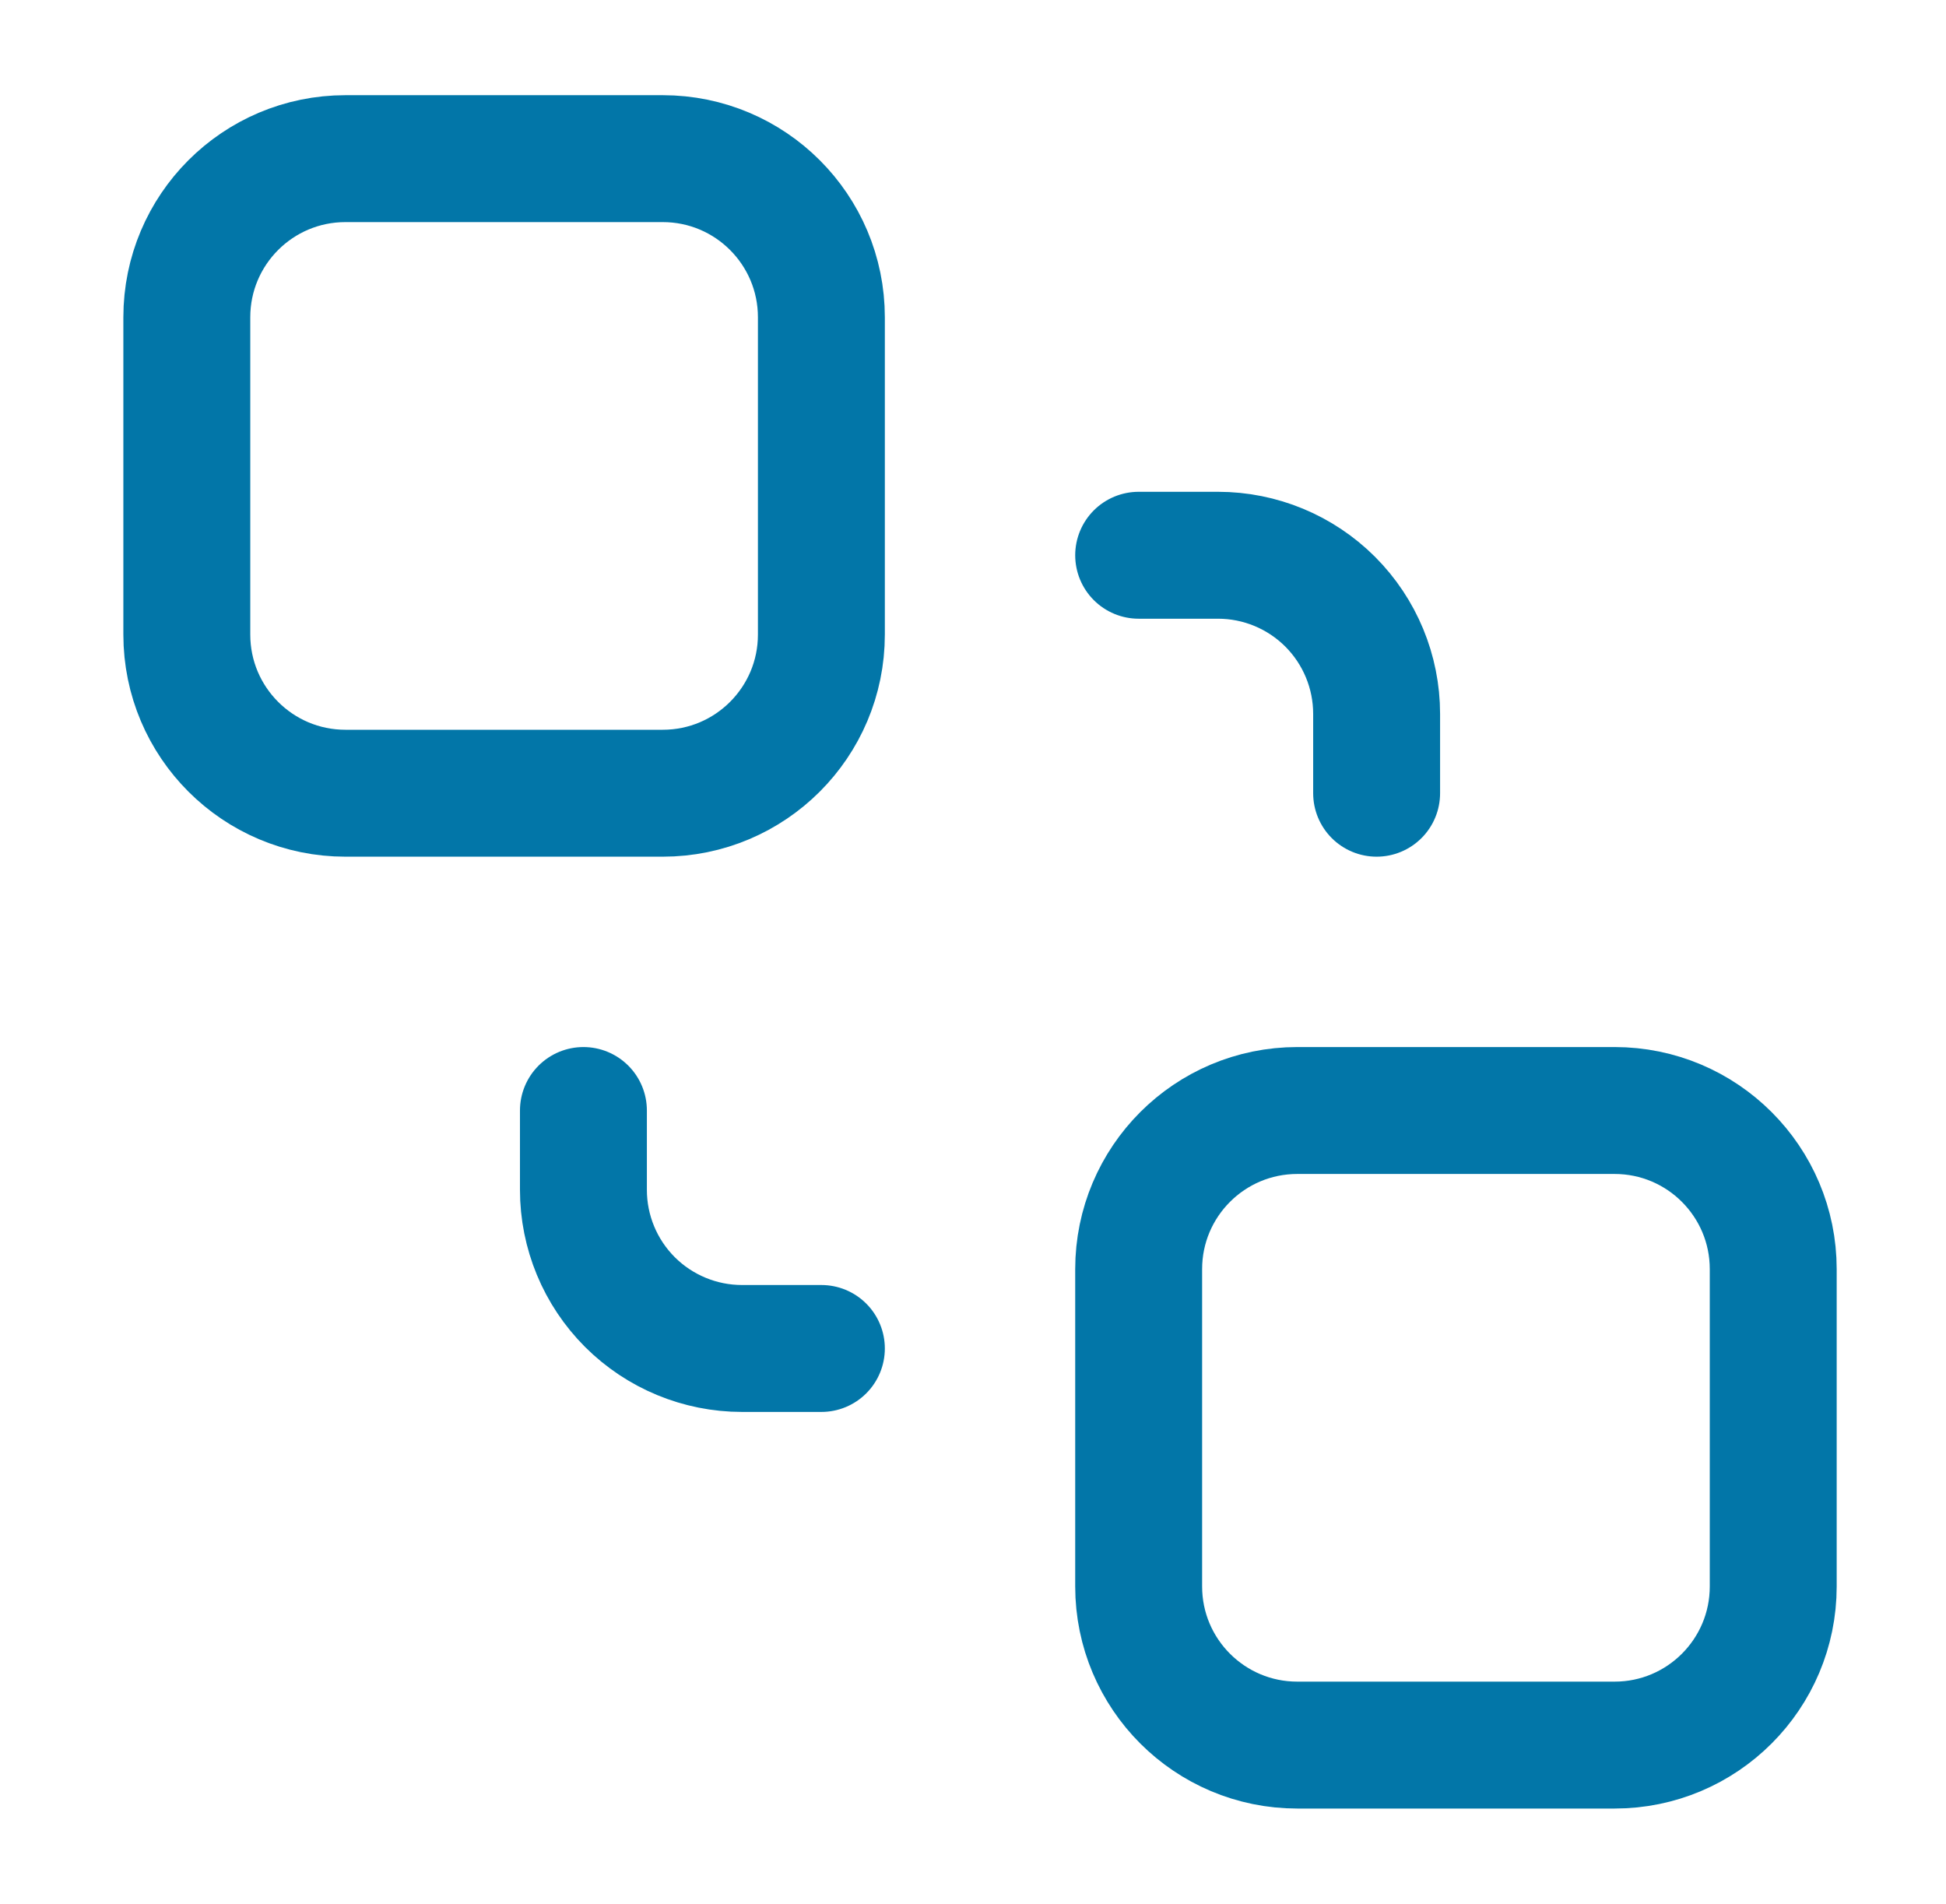
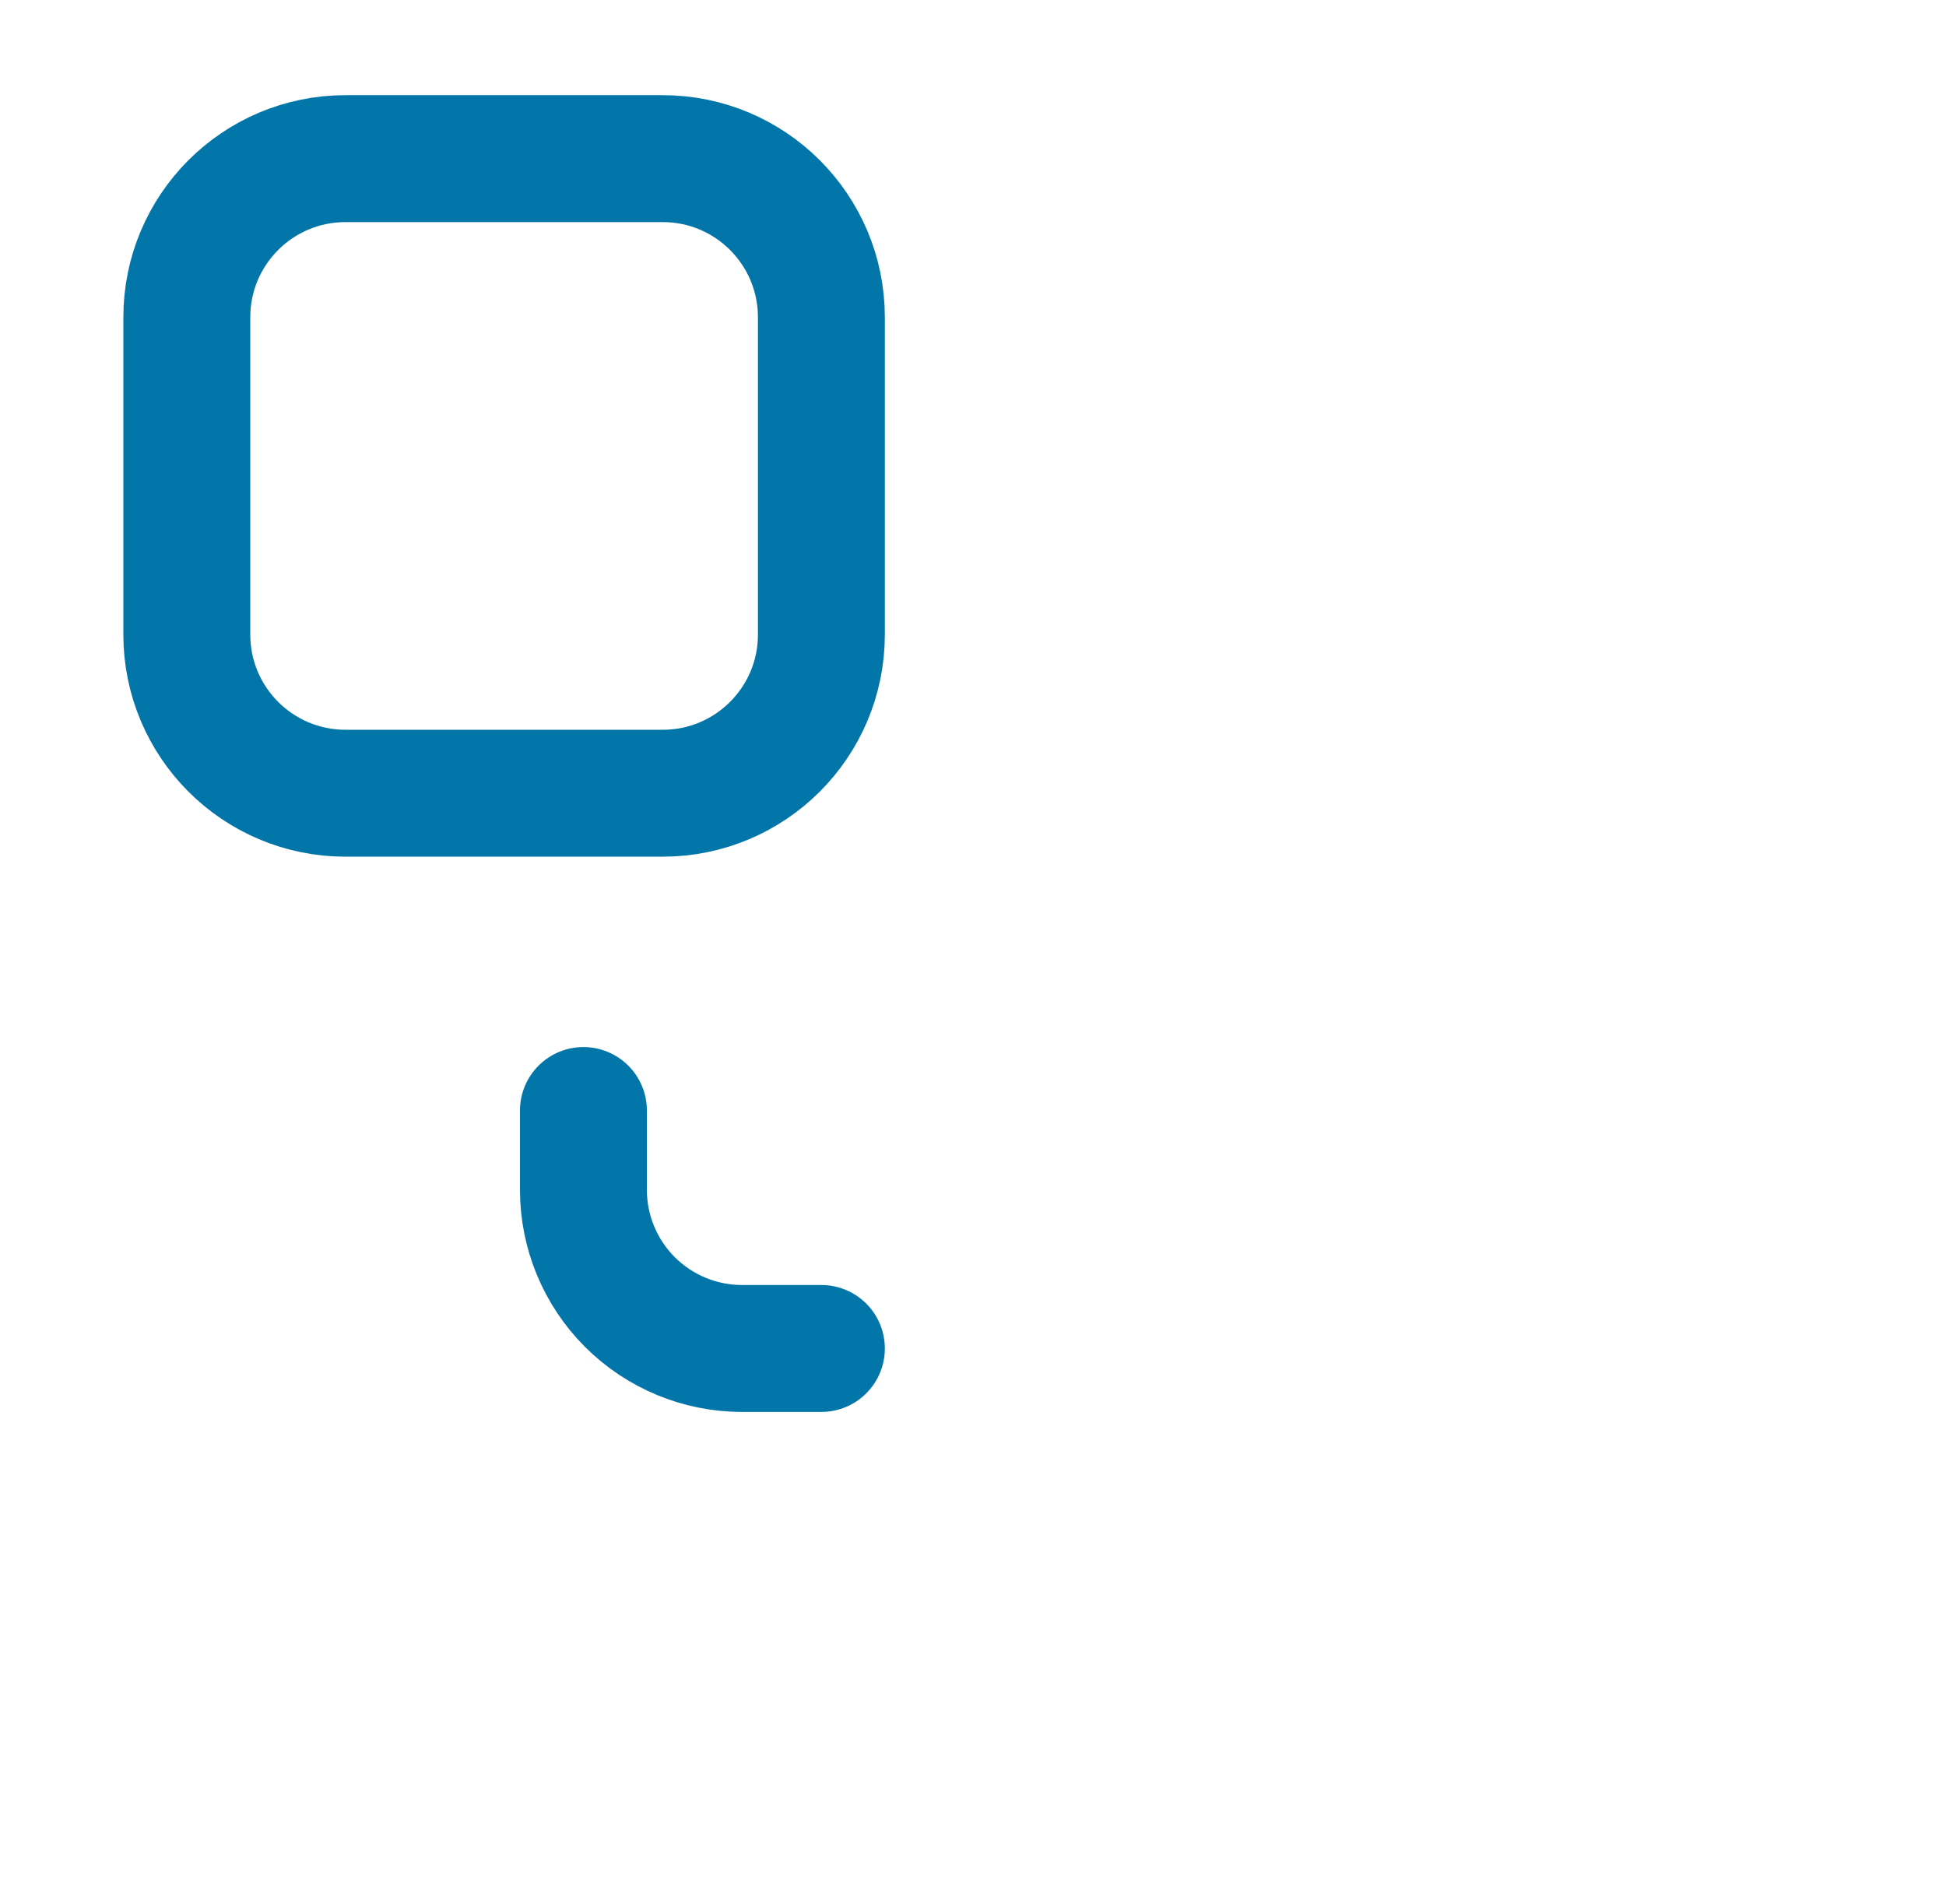
<svg xmlns="http://www.w3.org/2000/svg" width="46" height="45" viewBox="0 0 46 45" fill="none">
-   <path d="M38.166 26.25H30.666C28.595 26.25 26.916 27.929 26.916 30V37.5C26.916 39.571 28.595 41.25 30.666 41.25H38.166C40.237 41.25 41.916 39.571 41.916 37.5V30C41.916 27.929 40.237 26.25 38.166 26.25Z" stroke="#0276A8" stroke-width="3" stroke-linecap="round" stroke-linejoin="round" />
  <path d="M15.666 3.75H8.166C6.095 3.75 4.416 5.429 4.416 7.5V15C4.416 17.071 6.095 18.75 8.166 18.75H15.666C17.737 18.75 19.416 17.071 19.416 15V7.5C19.416 5.429 17.737 3.75 15.666 3.75Z" stroke="#0276A8" stroke-width="3" stroke-linecap="round" stroke-linejoin="round" />
  <path d="M13.791 26.25V28.125C13.791 29.12 14.186 30.073 14.889 30.777C15.593 31.48 16.547 31.875 17.541 31.875H19.416" stroke="#0276A8" stroke-width="3" stroke-linecap="round" stroke-linejoin="round" />
-   <path d="M26.916 13.125H28.791C29.786 13.125 30.739 13.52 31.443 14.223C32.146 14.927 32.541 15.88 32.541 16.875V18.75" stroke="#0276A8" stroke-width="3" stroke-linecap="round" stroke-linejoin="round" />
</svg>